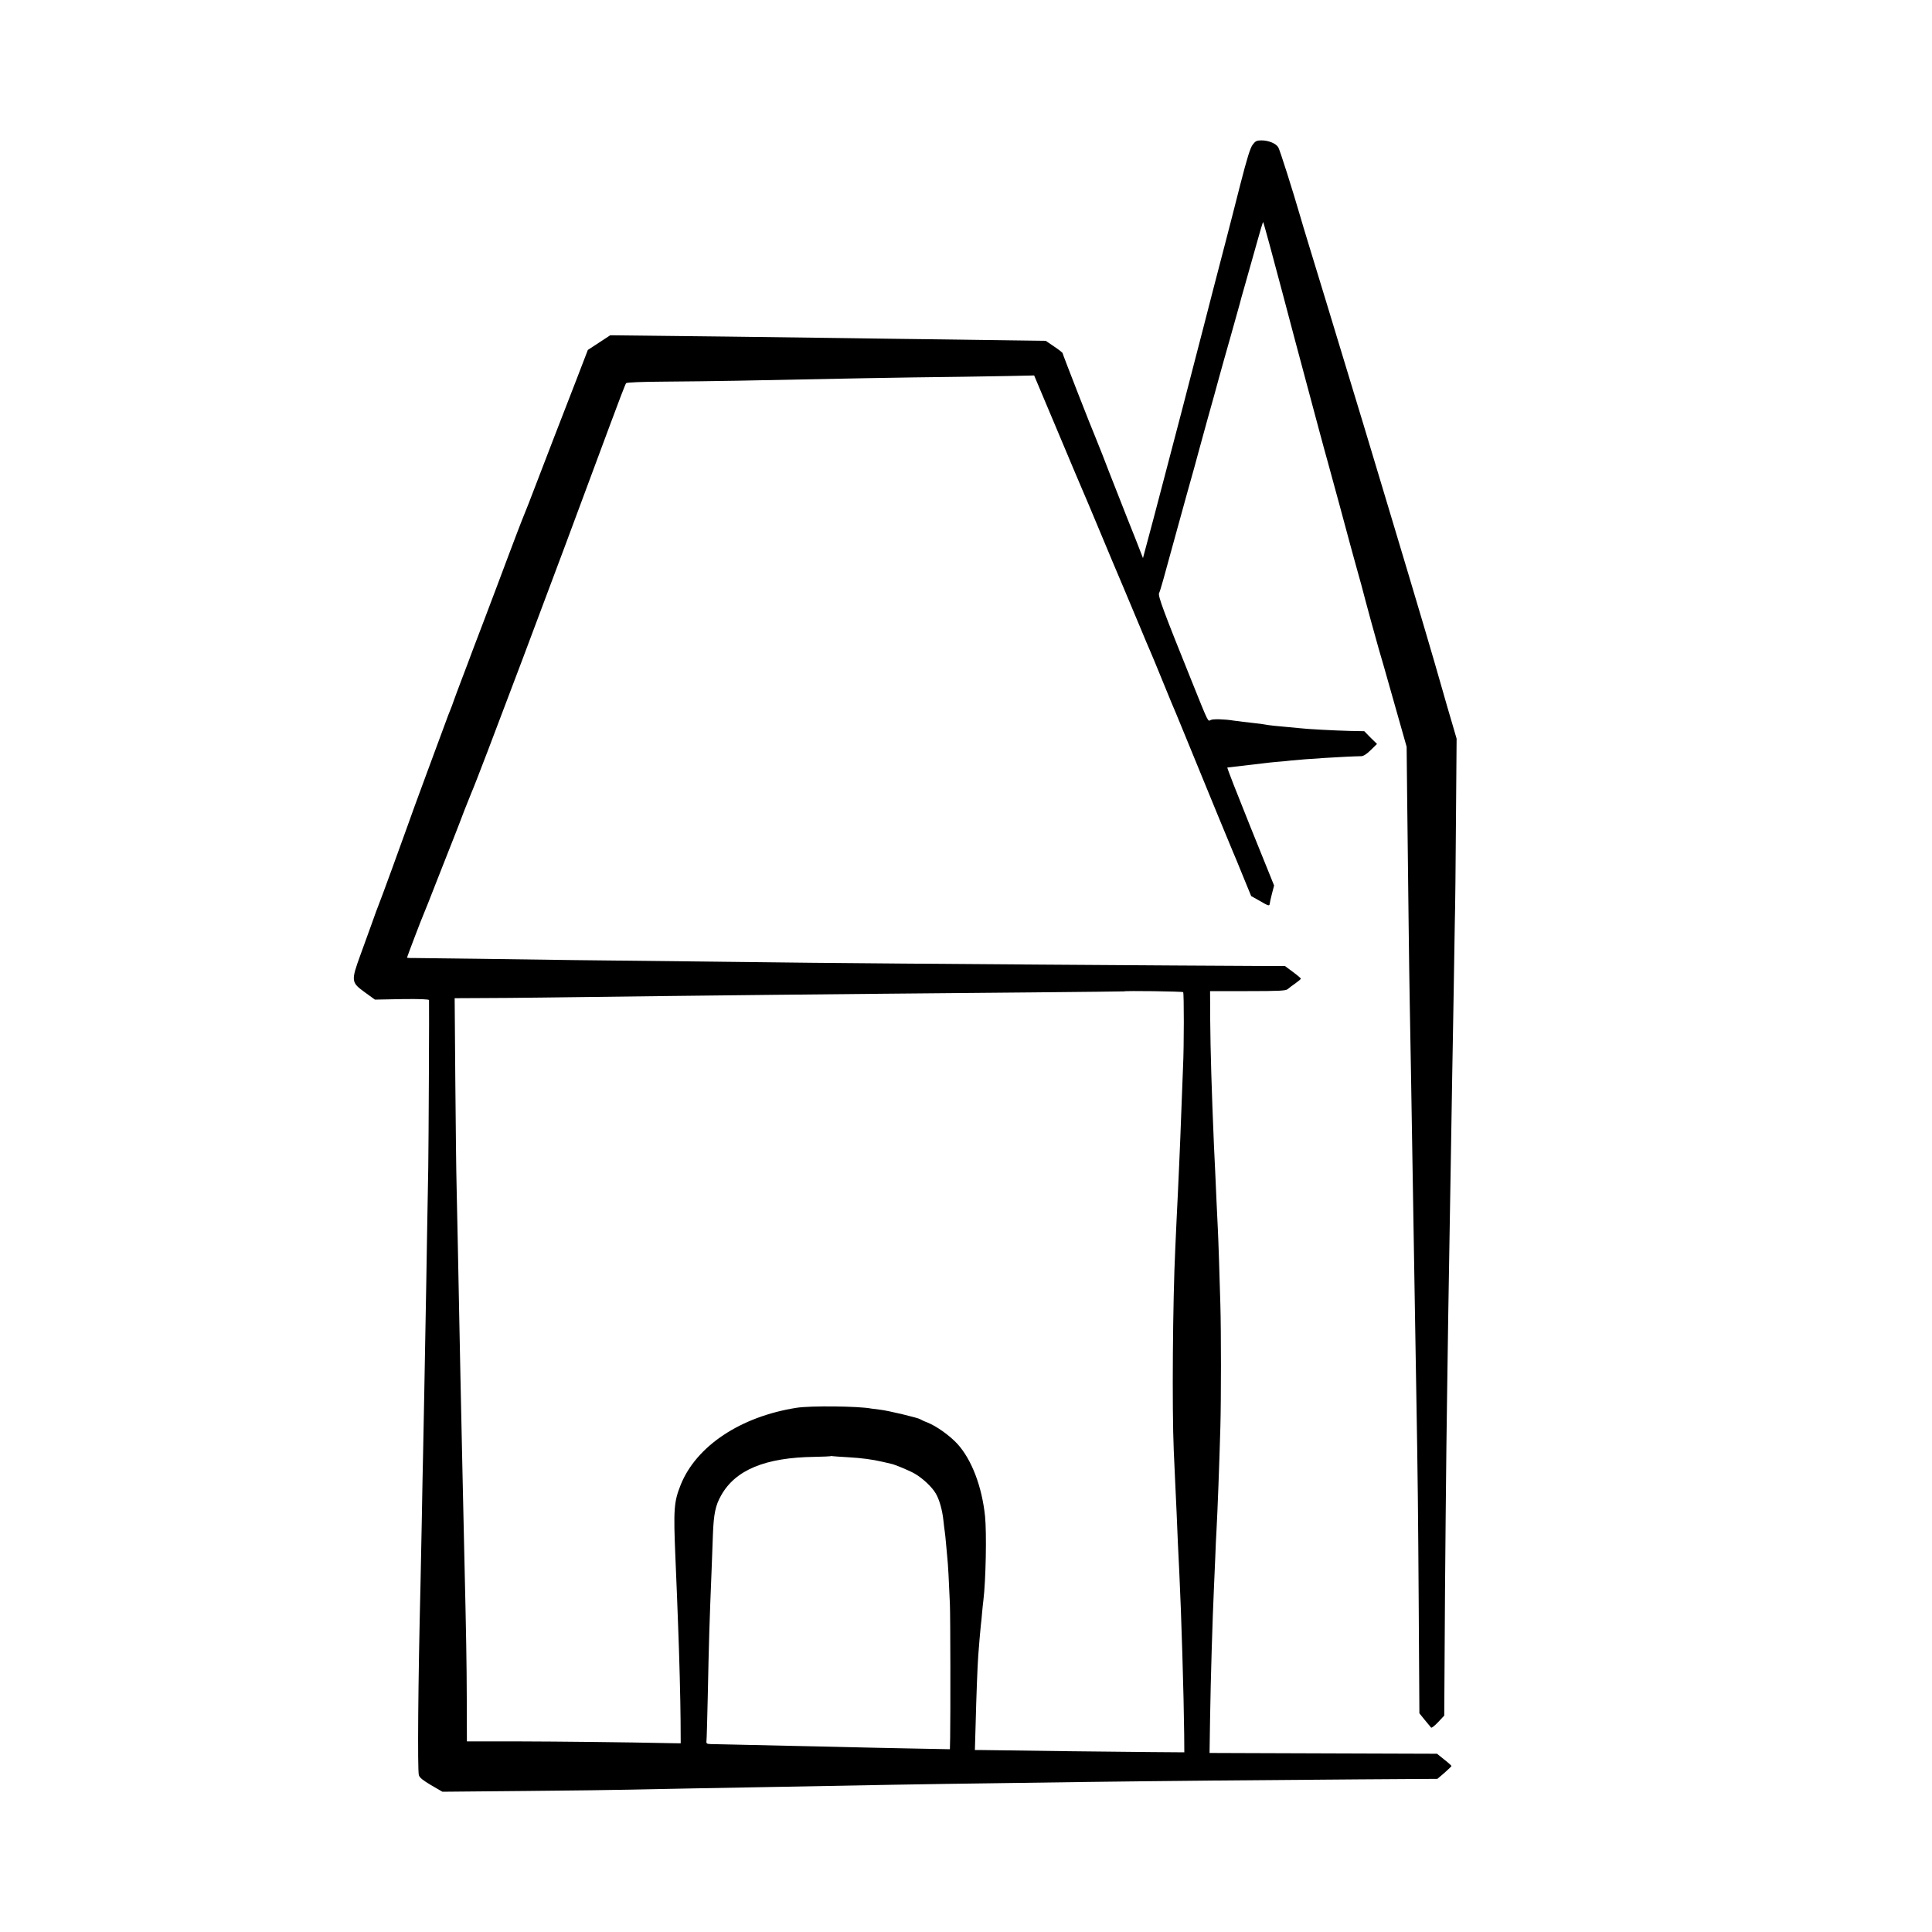
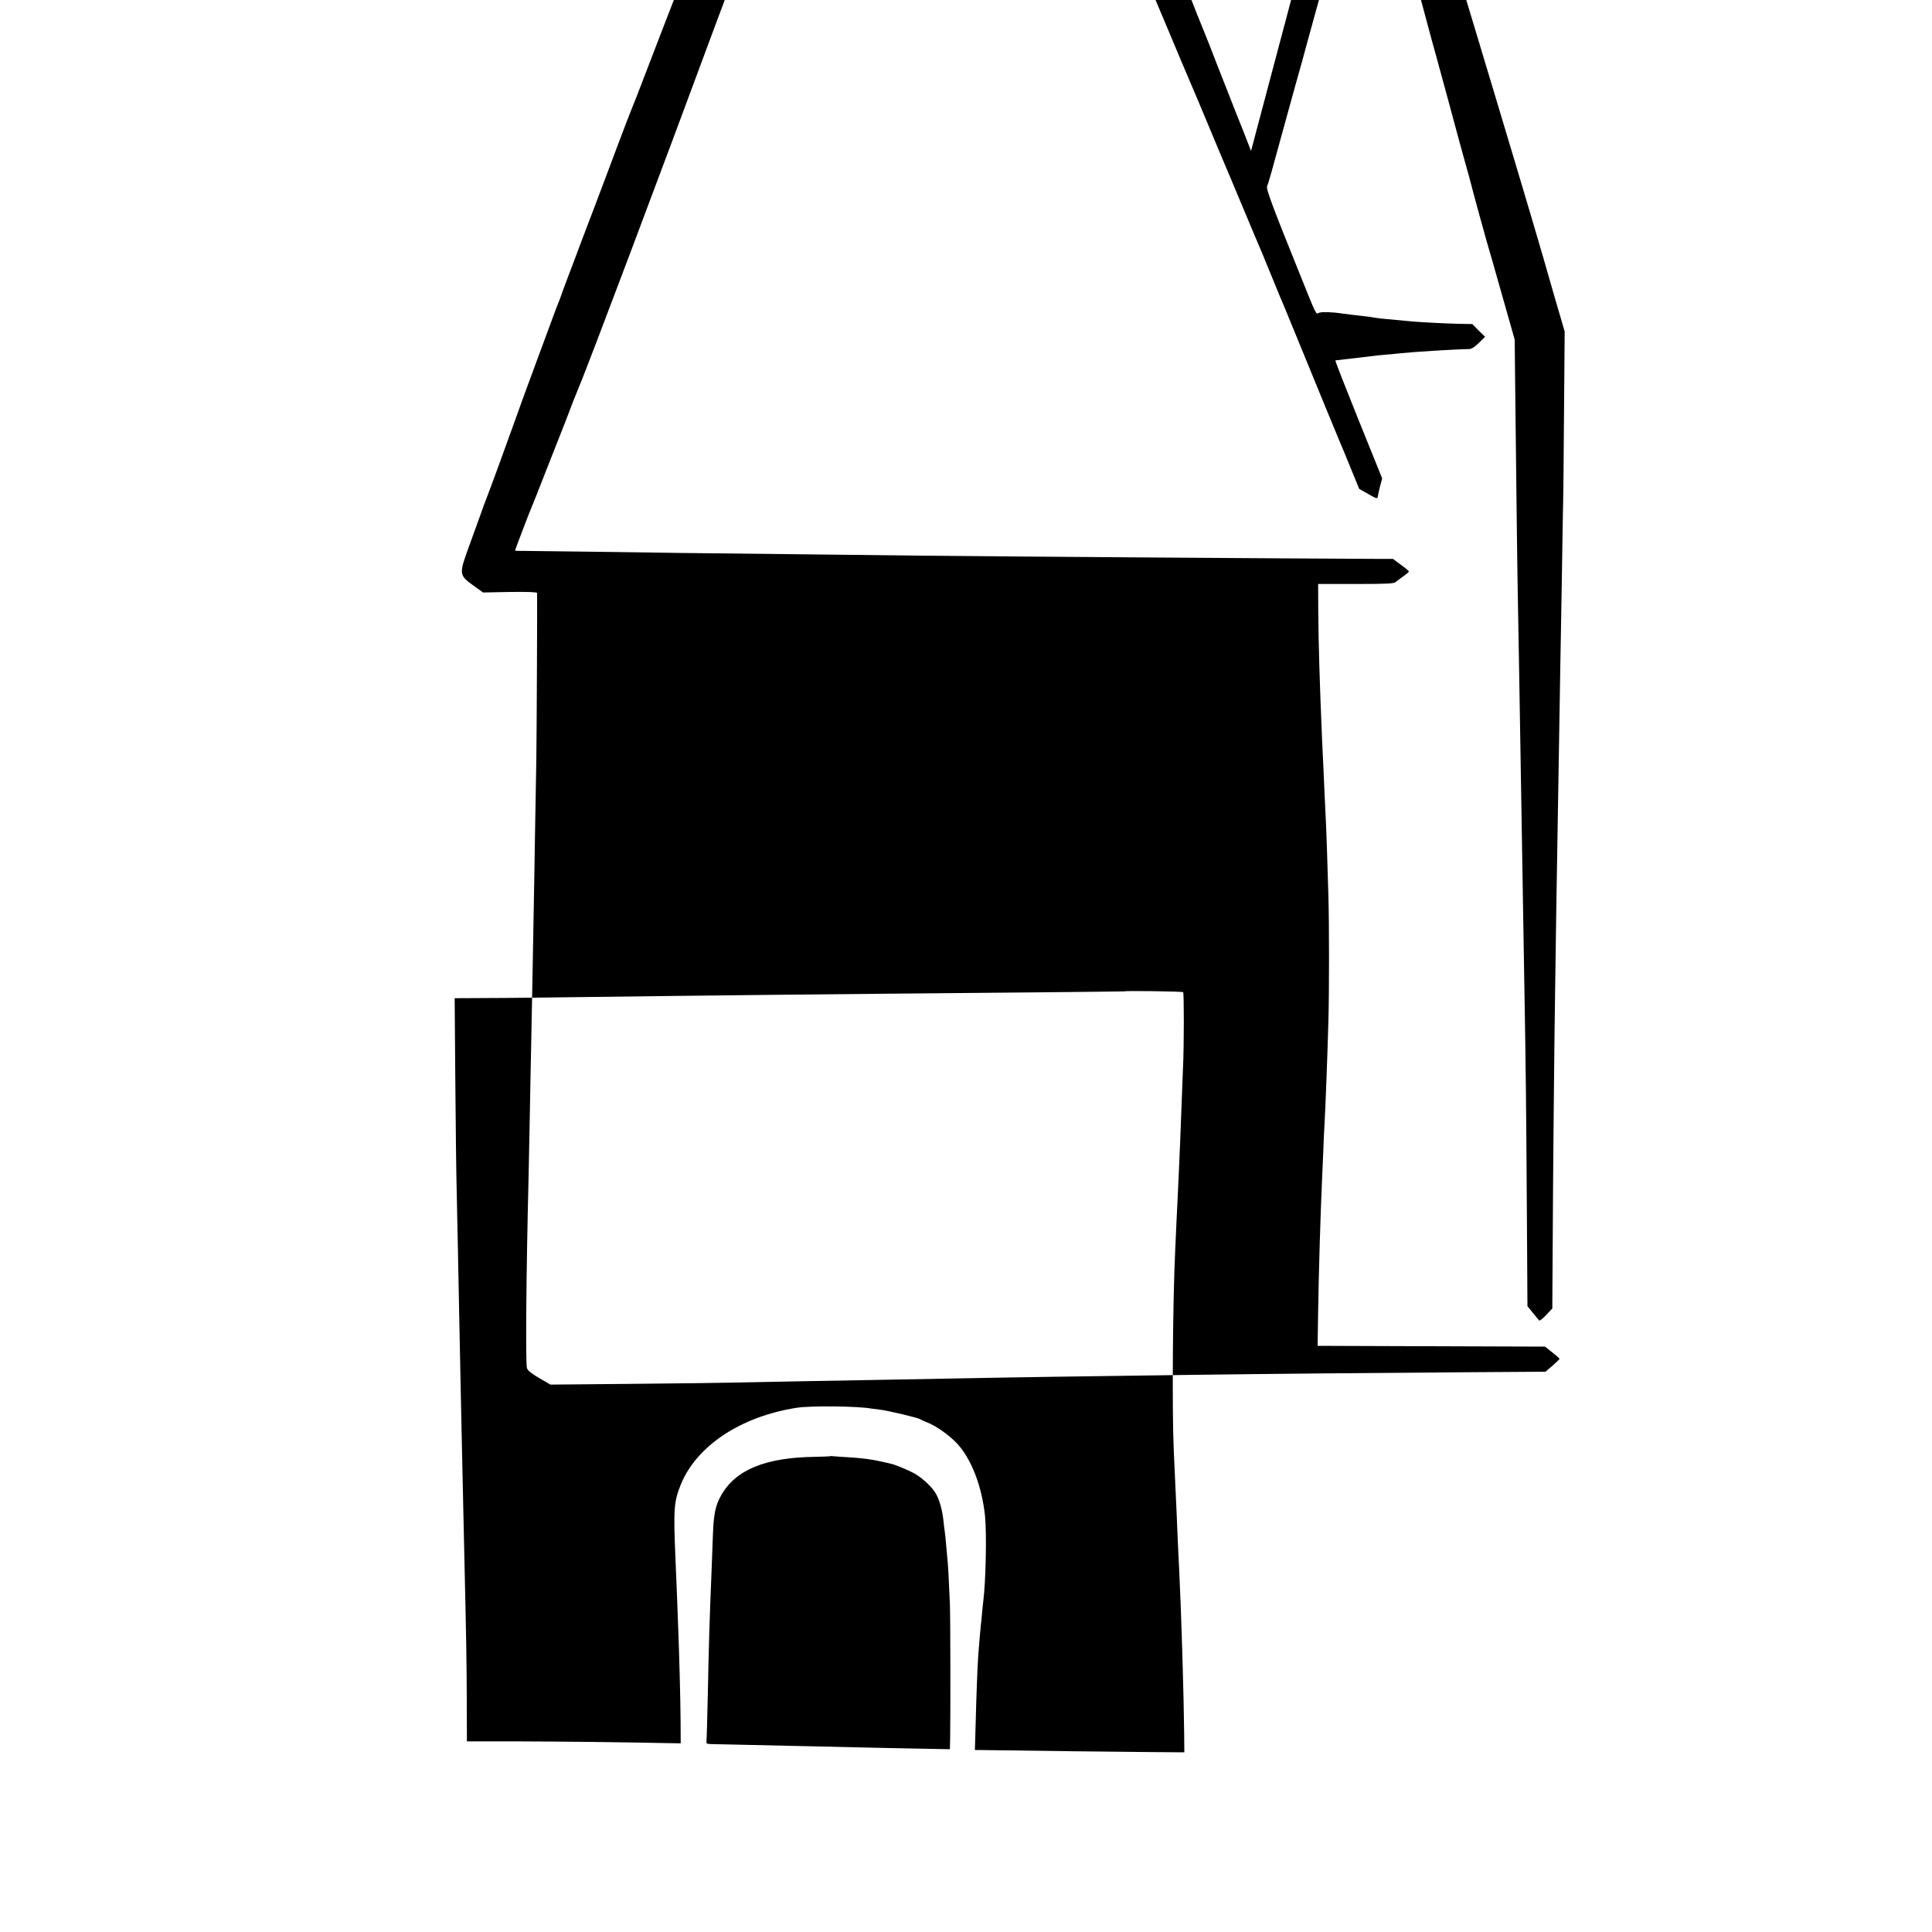
<svg xmlns="http://www.w3.org/2000/svg" version="1.0" width="1500pt" height="1500pt" viewBox="0 0 1500 1500" preserveAspectRatio="xMidYMid meet">
  <g transform="translate(0,1500) scale(0.1,-0.1)" fill="#000000" stroke="none">
-     <path d="M9726 13877 c-19 -25 -43 -102 -96 -308 -38 -151 -88 -344 -110 -429 -67 -256 -140 -538 -171 -660 -129 -500 -234 -903 -306 -1175 -46 -176 -86 -327 -88 -335 -4 -14 -35 -130 -68 -254 l-13 -49 -56 144 c-32 79 -94 236 -138 349 -45 113 -99 252 -121 310 -23 58 -47 119 -54 135 -25 56 -255 645 -255 653 0 4 -29 27 -65 51 l-66 45 -152 2 c-84 1 -379 5 -657 9 -278 3 -620 8 -760 10 -596 8 -1294 17 -1544 19 l-268 3 -87 -57 -87 -57 -88 -229 c-103 -266 -152 -391 -176 -454 -18 -46 -118 -307 -196 -510 -25 -63 -49 -124 -54 -135 -5 -11 -50 -130 -101 -265 -50 -135 -139 -369 -196 -520 -58 -151 -113 -297 -123 -325 -10 -27 -35 -93 -55 -145 -20 -52 -43 -115 -52 -140 -8 -25 -21 -58 -28 -75 -7 -16 -24 -61 -38 -100 -14 -38 -81 -218 -148 -400 -67 -181 -132 -359 -144 -395 -36 -103 -215 -593 -225 -615 -5 -11 -30 -78 -55 -150 -26 -71 -65 -179 -87 -240 -73 -201 -72 -212 33 -288 l80 -58 209 4 c141 2 210 -1 211 -8 2 -20 -3 -1121 -6 -1300 -2 -99 -6 -353 -10 -565 -3 -212 -8 -475 -10 -585 -6 -332 -16 -889 -20 -1065 -2 -91 -7 -322 -10 -515 -4 -192 -8 -417 -10 -500 -19 -768 -24 -1444 -13 -1487 6 -20 31 -40 95 -78 l88 -51 650 6 c358 3 715 8 795 10 80 2 307 6 505 10 198 3 450 8 560 10 726 14 1291 24 1775 30 228 3 552 8 720 10 530 7 1473 16 2108 20 l612 4 55 47 c30 27 55 50 54 53 0 3 -25 26 -56 50 l-56 45 -606 2 c-333 1 -731 3 -883 3 l-277 1 4 263 c5 327 19 775 30 1017 2 47 7 150 10 230 3 80 7 179 10 220 8 143 22 513 30 800 6 225 6 739 0 950 -6 220 -16 525 -20 595 -3 64 -16 329 -20 435 -2 36 -6 130 -10 210 -18 426 -27 729 -29 975 l-1 220 292 0 c246 0 295 3 310 15 10 9 37 29 60 45 24 17 43 33 43 37 0 3 -28 27 -62 52 l-62 46 -150 0 c-563 2 -2976 19 -3526 25 -157 2 -548 6 -870 10 -850 9 -1210 13 -1715 21 -247 3 -474 6 -502 6 -29 -1 -53 1 -53 3 0 5 118 315 130 340 5 11 52 128 103 260 52 132 111 283 132 335 21 52 57 147 81 210 25 63 49 124 54 135 48 106 644 1687 1072 2845 66 179 124 330 129 335 6 6 119 11 292 12 155 1 410 4 567 7 890 18 1182 24 1770 31 256 4 482 8 502 9 l37 1 177 -420 c97 -231 184 -438 194 -460 10 -22 71 -166 135 -320 64 -154 148 -354 187 -445 38 -91 97 -230 130 -310 33 -80 68 -163 78 -185 10 -22 48 -114 85 -205 37 -91 73 -178 80 -195 8 -16 57 -136 110 -265 199 -486 347 -846 364 -885 10 -22 46 -110 81 -196 l64 -156 64 -36 c70 -41 78 -43 80 -24 0 6 8 41 17 77 l17 65 -185 458 c-101 251 -182 457 -178 458 19 2 257 30 291 34 19 3 62 7 95 10 33 2 80 7 105 10 99 11 427 32 550 34 17 1 43 18 73 48 l48 47 -50 49 -49 50 -108 2 c-123 3 -344 15 -389 21 -16 2 -59 6 -95 9 -86 7 -149 14 -180 20 -14 3 -47 7 -75 10 -67 7 -134 16 -165 20 -73 12 -163 14 -180 5 -23 -12 -15 -28 -145 295 -221 548 -266 669 -256 690 10 21 31 95 136 480 36 132 72 263 80 290 36 127 87 311 90 325 2 8 34 123 70 255 37 132 78 278 90 325 13 47 53 191 90 320 36 129 68 242 70 250 1 8 21 78 43 155 22 77 61 218 88 312 26 95 49 171 51 169 4 -4 83 -295 153 -561 26 -102 144 -542 276 -1035 30 -113 64 -236 75 -275 31 -113 148 -542 175 -645 14 -52 34 -124 44 -160 10 -36 28 -99 39 -140 35 -136 122 -454 136 -500 8 -25 60 -206 115 -402 l101 -356 4 -384 c9 -780 15 -1330 20 -1598 3 -151 7 -403 10 -560 13 -757 20 -1185 30 -1815 3 -165 7 -435 10 -600 13 -746 15 -980 20 -1739 l5 -808 42 -52 c23 -28 45 -55 49 -59 3 -5 28 14 54 42 l48 51 3 492 c2 501 13 1633 19 1988 2 107 6 389 9 625 4 237 9 536 11 665 2 129 7 399 10 600 3 201 8 475 10 610 3 135 7 416 11 625 3 209 7 459 9 555 3 96 7 456 9 800 l5 625 -35 120 c-20 66 -53 181 -74 255 -73 257 -173 597 -431 1455 -157 524 -203 675 -381 1260 -38 127 -78 257 -88 290 -18 60 -48 157 -142 465 -28 91 -56 185 -63 210 -59 203 -159 519 -171 537 -19 30 -76 53 -130 53 -37 0 -47 -5 -68 -33z m-540 -6580 c7 -7 7 -421 -1 -582 -2 -38 -6 -155 -10 -260 -11 -285 -12 -326 -20 -500 -4 -88 -9 -187 -10 -220 -2 -33 -6 -125 -10 -205 -4 -80 -8 -179 -10 -220 -20 -413 -26 -1246 -12 -1570 4 -96 10 -215 12 -265 2 -49 7 -146 10 -215 6 -148 14 -340 21 -465 16 -323 35 -964 38 -1260 l1 -140 -260 2 c-198 1 -1016 11 -1333 16 l-33 0 6 206 c5 201 14 446 20 526 5 69 16 199 20 235 3 19 7 64 10 100 3 36 8 79 10 95 19 154 26 519 13 652 -24 231 -103 439 -214 562 -60 65 -163 139 -234 167 -25 9 -49 21 -55 25 -15 11 -253 68 -311 74 -28 3 -59 7 -70 9 -98 19 -472 23 -579 6 -435 -68 -779 -297 -900 -598 -53 -133 -57 -188 -41 -567 3 -66 8 -196 12 -290 3 -93 8 -201 9 -240 9 -224 18 -574 19 -730 l1 -180 -75 1 c-377 8 -863 13 -1190 14 l-395 0 -1 328 c-1 289 -4 470 -19 1117 -9 383 -21 960 -30 1380 -3 149 -8 373 -10 498 -3 125 -7 355 -10 510 -3 155 -8 370 -10 477 -3 107 -7 480 -10 828 l-5 632 197 1 c109 0 329 2 488 4 1508 19 1989 24 3795 40 393 4 716 7 717 8 6 6 453 0 459 -6z m-2601 -3611 c106 -6 188 -17 270 -36 28 -7 55 -13 60 -14 30 -5 147 -54 188 -78 63 -37 133 -103 162 -153 28 -46 52 -132 60 -213 3 -31 8 -68 10 -82 2 -14 7 -56 10 -95 3 -38 8 -88 10 -110 5 -40 13 -186 20 -360 4 -89 5 -854 2 -1033 l-2 -93 -310 6 c-170 3 -380 8 -465 10 -85 2 -288 7 -450 10 -162 4 -362 8 -445 10 -82 2 -166 4 -186 4 -32 1 -36 4 -34 24 2 13 6 167 10 343 9 439 13 572 30 989 3 66 7 188 10 270 6 161 20 228 64 305 111 198 343 294 726 299 66 1 121 4 123 5 2 2 11 2 20 0 9 -1 62 -5 117 -8z" />
+     <path d="M9726 13877 l-13 -49 -56 144 c-32 79 -94 236 -138 349 -45 113 -99 252 -121 310 -23 58 -47 119 -54 135 -25 56 -255 645 -255 653 0 4 -29 27 -65 51 l-66 45 -152 2 c-84 1 -379 5 -657 9 -278 3 -620 8 -760 10 -596 8 -1294 17 -1544 19 l-268 3 -87 -57 -87 -57 -88 -229 c-103 -266 -152 -391 -176 -454 -18 -46 -118 -307 -196 -510 -25 -63 -49 -124 -54 -135 -5 -11 -50 -130 -101 -265 -50 -135 -139 -369 -196 -520 -58 -151 -113 -297 -123 -325 -10 -27 -35 -93 -55 -145 -20 -52 -43 -115 -52 -140 -8 -25 -21 -58 -28 -75 -7 -16 -24 -61 -38 -100 -14 -38 -81 -218 -148 -400 -67 -181 -132 -359 -144 -395 -36 -103 -215 -593 -225 -615 -5 -11 -30 -78 -55 -150 -26 -71 -65 -179 -87 -240 -73 -201 -72 -212 33 -288 l80 -58 209 4 c141 2 210 -1 211 -8 2 -20 -3 -1121 -6 -1300 -2 -99 -6 -353 -10 -565 -3 -212 -8 -475 -10 -585 -6 -332 -16 -889 -20 -1065 -2 -91 -7 -322 -10 -515 -4 -192 -8 -417 -10 -500 -19 -768 -24 -1444 -13 -1487 6 -20 31 -40 95 -78 l88 -51 650 6 c358 3 715 8 795 10 80 2 307 6 505 10 198 3 450 8 560 10 726 14 1291 24 1775 30 228 3 552 8 720 10 530 7 1473 16 2108 20 l612 4 55 47 c30 27 55 50 54 53 0 3 -25 26 -56 50 l-56 45 -606 2 c-333 1 -731 3 -883 3 l-277 1 4 263 c5 327 19 775 30 1017 2 47 7 150 10 230 3 80 7 179 10 220 8 143 22 513 30 800 6 225 6 739 0 950 -6 220 -16 525 -20 595 -3 64 -16 329 -20 435 -2 36 -6 130 -10 210 -18 426 -27 729 -29 975 l-1 220 292 0 c246 0 295 3 310 15 10 9 37 29 60 45 24 17 43 33 43 37 0 3 -28 27 -62 52 l-62 46 -150 0 c-563 2 -2976 19 -3526 25 -157 2 -548 6 -870 10 -850 9 -1210 13 -1715 21 -247 3 -474 6 -502 6 -29 -1 -53 1 -53 3 0 5 118 315 130 340 5 11 52 128 103 260 52 132 111 283 132 335 21 52 57 147 81 210 25 63 49 124 54 135 48 106 644 1687 1072 2845 66 179 124 330 129 335 6 6 119 11 292 12 155 1 410 4 567 7 890 18 1182 24 1770 31 256 4 482 8 502 9 l37 1 177 -420 c97 -231 184 -438 194 -460 10 -22 71 -166 135 -320 64 -154 148 -354 187 -445 38 -91 97 -230 130 -310 33 -80 68 -163 78 -185 10 -22 48 -114 85 -205 37 -91 73 -178 80 -195 8 -16 57 -136 110 -265 199 -486 347 -846 364 -885 10 -22 46 -110 81 -196 l64 -156 64 -36 c70 -41 78 -43 80 -24 0 6 8 41 17 77 l17 65 -185 458 c-101 251 -182 457 -178 458 19 2 257 30 291 34 19 3 62 7 95 10 33 2 80 7 105 10 99 11 427 32 550 34 17 1 43 18 73 48 l48 47 -50 49 -49 50 -108 2 c-123 3 -344 15 -389 21 -16 2 -59 6 -95 9 -86 7 -149 14 -180 20 -14 3 -47 7 -75 10 -67 7 -134 16 -165 20 -73 12 -163 14 -180 5 -23 -12 -15 -28 -145 295 -221 548 -266 669 -256 690 10 21 31 95 136 480 36 132 72 263 80 290 36 127 87 311 90 325 2 8 34 123 70 255 37 132 78 278 90 325 13 47 53 191 90 320 36 129 68 242 70 250 1 8 21 78 43 155 22 77 61 218 88 312 26 95 49 171 51 169 4 -4 83 -295 153 -561 26 -102 144 -542 276 -1035 30 -113 64 -236 75 -275 31 -113 148 -542 175 -645 14 -52 34 -124 44 -160 10 -36 28 -99 39 -140 35 -136 122 -454 136 -500 8 -25 60 -206 115 -402 l101 -356 4 -384 c9 -780 15 -1330 20 -1598 3 -151 7 -403 10 -560 13 -757 20 -1185 30 -1815 3 -165 7 -435 10 -600 13 -746 15 -980 20 -1739 l5 -808 42 -52 c23 -28 45 -55 49 -59 3 -5 28 14 54 42 l48 51 3 492 c2 501 13 1633 19 1988 2 107 6 389 9 625 4 237 9 536 11 665 2 129 7 399 10 600 3 201 8 475 10 610 3 135 7 416 11 625 3 209 7 459 9 555 3 96 7 456 9 800 l5 625 -35 120 c-20 66 -53 181 -74 255 -73 257 -173 597 -431 1455 -157 524 -203 675 -381 1260 -38 127 -78 257 -88 290 -18 60 -48 157 -142 465 -28 91 -56 185 -63 210 -59 203 -159 519 -171 537 -19 30 -76 53 -130 53 -37 0 -47 -5 -68 -33z m-540 -6580 c7 -7 7 -421 -1 -582 -2 -38 -6 -155 -10 -260 -11 -285 -12 -326 -20 -500 -4 -88 -9 -187 -10 -220 -2 -33 -6 -125 -10 -205 -4 -80 -8 -179 -10 -220 -20 -413 -26 -1246 -12 -1570 4 -96 10 -215 12 -265 2 -49 7 -146 10 -215 6 -148 14 -340 21 -465 16 -323 35 -964 38 -1260 l1 -140 -260 2 c-198 1 -1016 11 -1333 16 l-33 0 6 206 c5 201 14 446 20 526 5 69 16 199 20 235 3 19 7 64 10 100 3 36 8 79 10 95 19 154 26 519 13 652 -24 231 -103 439 -214 562 -60 65 -163 139 -234 167 -25 9 -49 21 -55 25 -15 11 -253 68 -311 74 -28 3 -59 7 -70 9 -98 19 -472 23 -579 6 -435 -68 -779 -297 -900 -598 -53 -133 -57 -188 -41 -567 3 -66 8 -196 12 -290 3 -93 8 -201 9 -240 9 -224 18 -574 19 -730 l1 -180 -75 1 c-377 8 -863 13 -1190 14 l-395 0 -1 328 c-1 289 -4 470 -19 1117 -9 383 -21 960 -30 1380 -3 149 -8 373 -10 498 -3 125 -7 355 -10 510 -3 155 -8 370 -10 477 -3 107 -7 480 -10 828 l-5 632 197 1 c109 0 329 2 488 4 1508 19 1989 24 3795 40 393 4 716 7 717 8 6 6 453 0 459 -6z m-2601 -3611 c106 -6 188 -17 270 -36 28 -7 55 -13 60 -14 30 -5 147 -54 188 -78 63 -37 133 -103 162 -153 28 -46 52 -132 60 -213 3 -31 8 -68 10 -82 2 -14 7 -56 10 -95 3 -38 8 -88 10 -110 5 -40 13 -186 20 -360 4 -89 5 -854 2 -1033 l-2 -93 -310 6 c-170 3 -380 8 -465 10 -85 2 -288 7 -450 10 -162 4 -362 8 -445 10 -82 2 -166 4 -186 4 -32 1 -36 4 -34 24 2 13 6 167 10 343 9 439 13 572 30 989 3 66 7 188 10 270 6 161 20 228 64 305 111 198 343 294 726 299 66 1 121 4 123 5 2 2 11 2 20 0 9 -1 62 -5 117 -8z" />
  </g>
</svg>